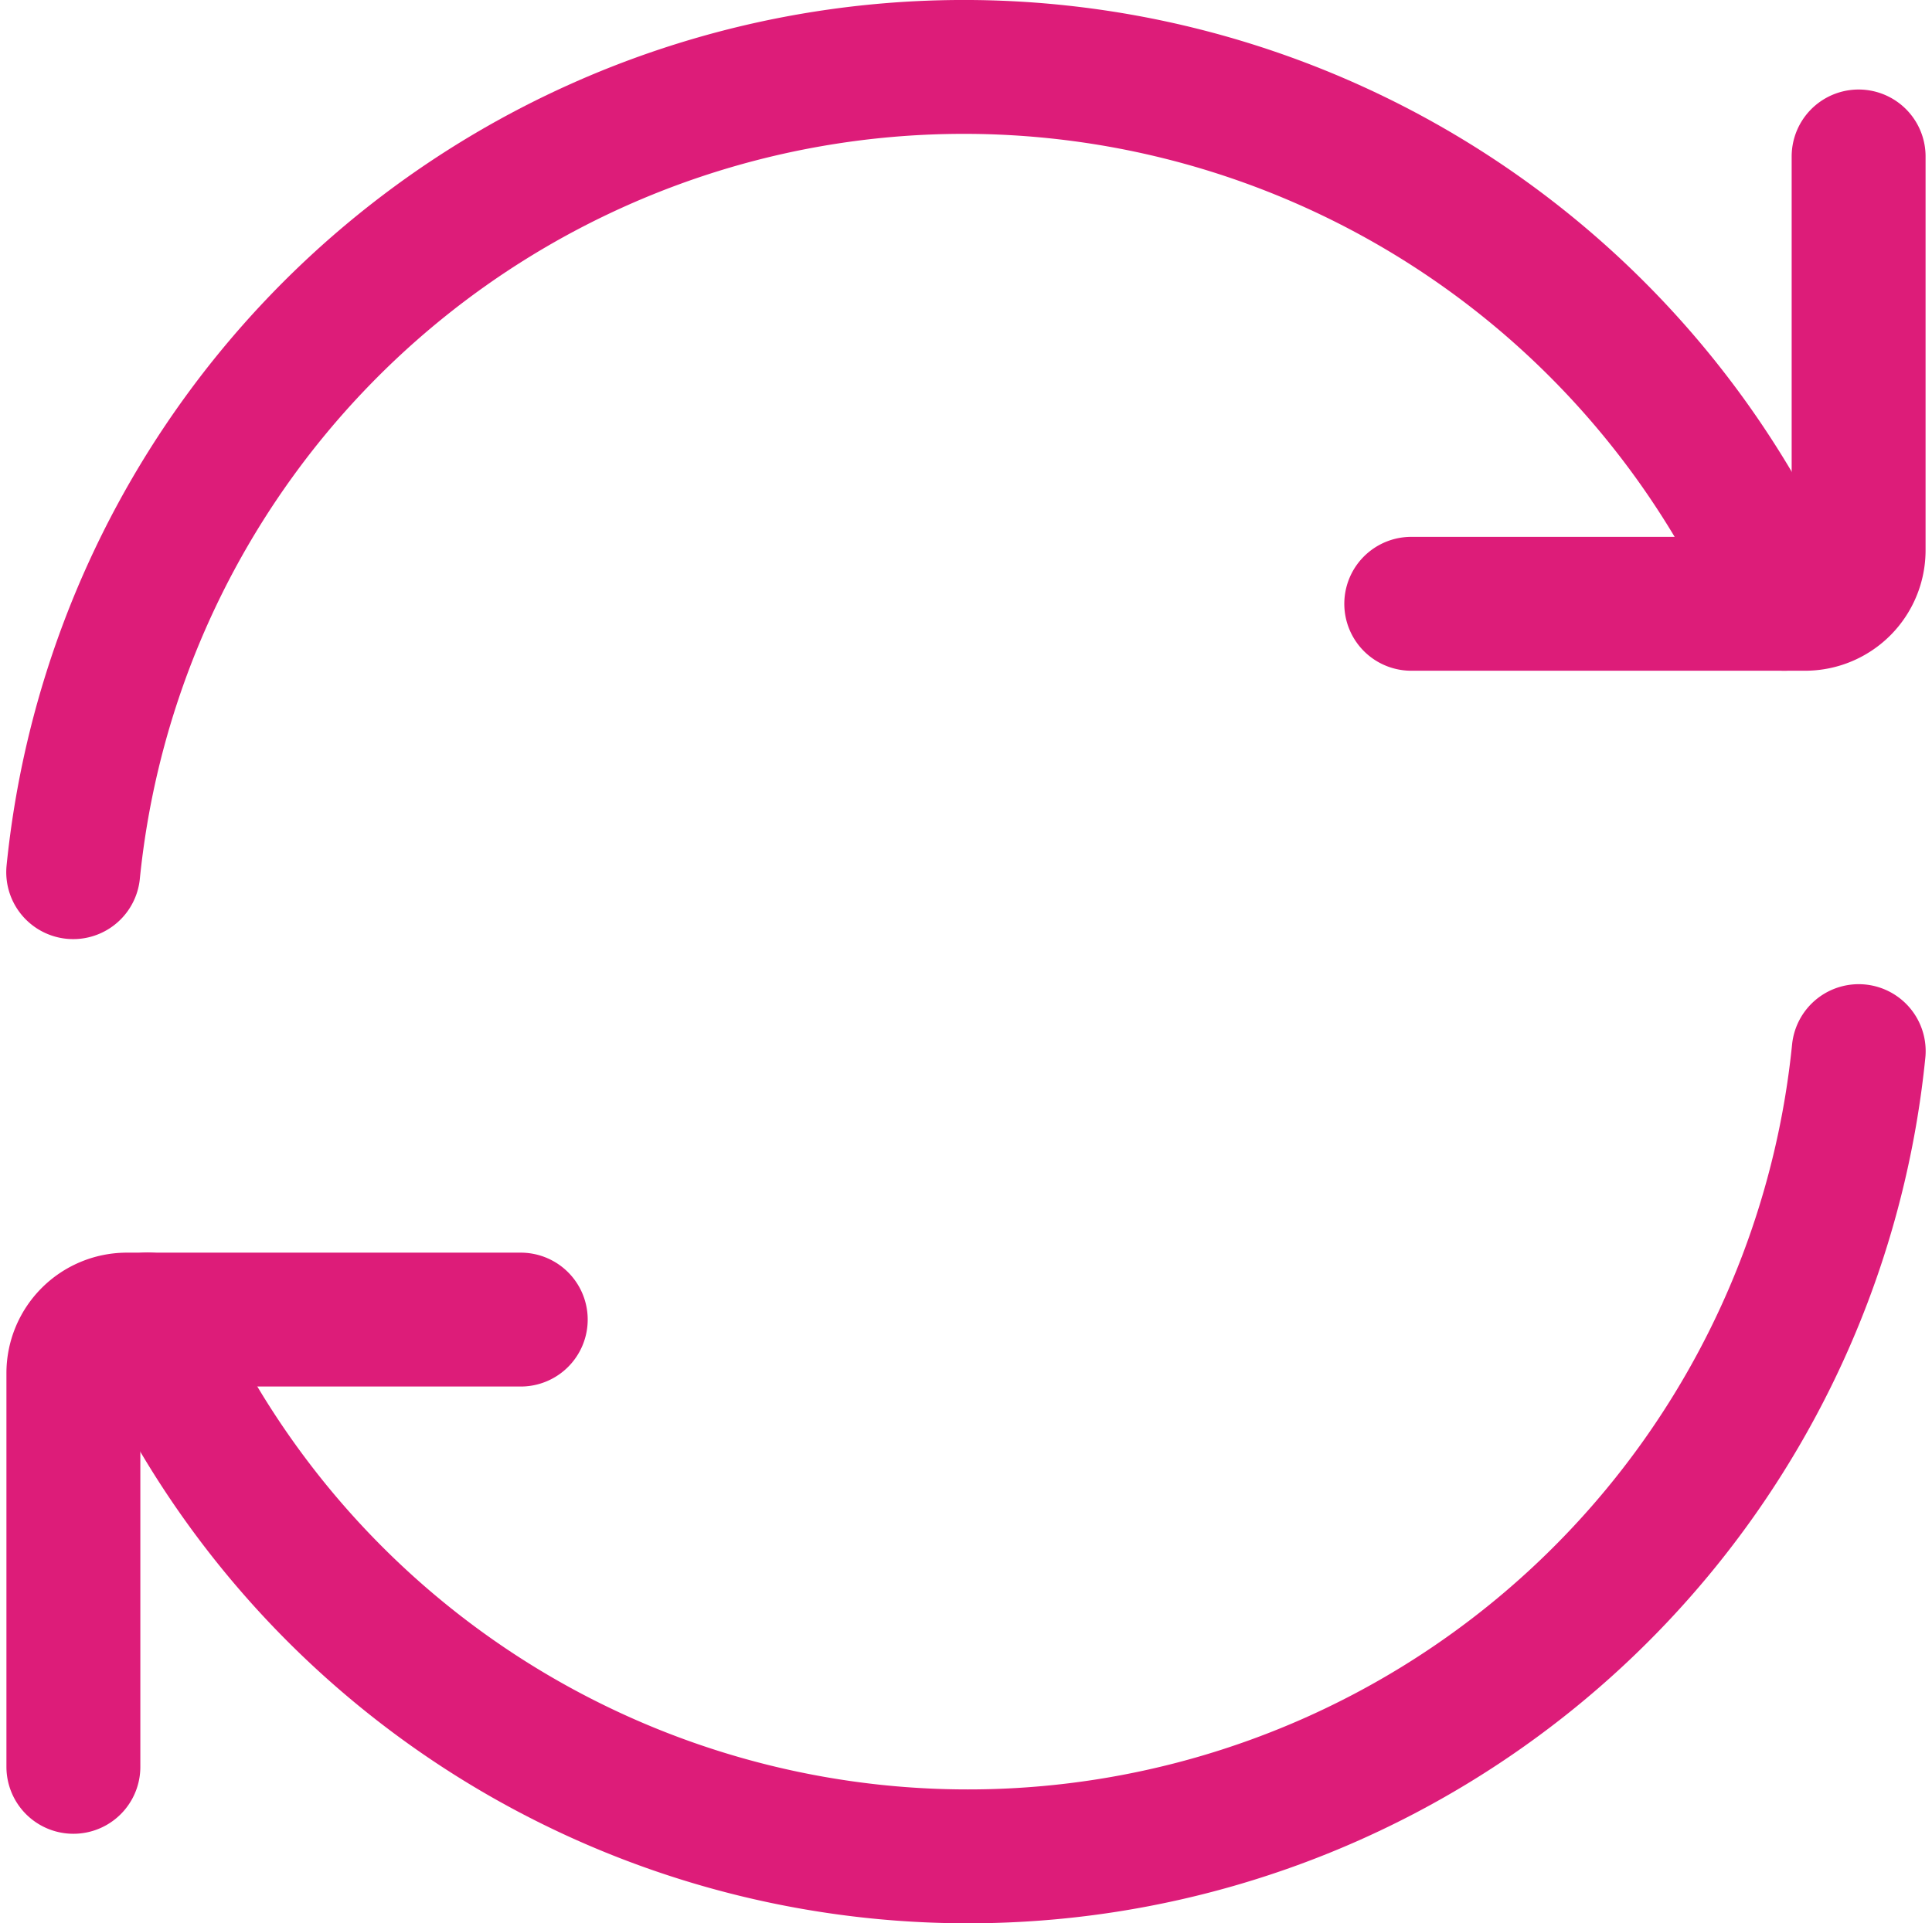
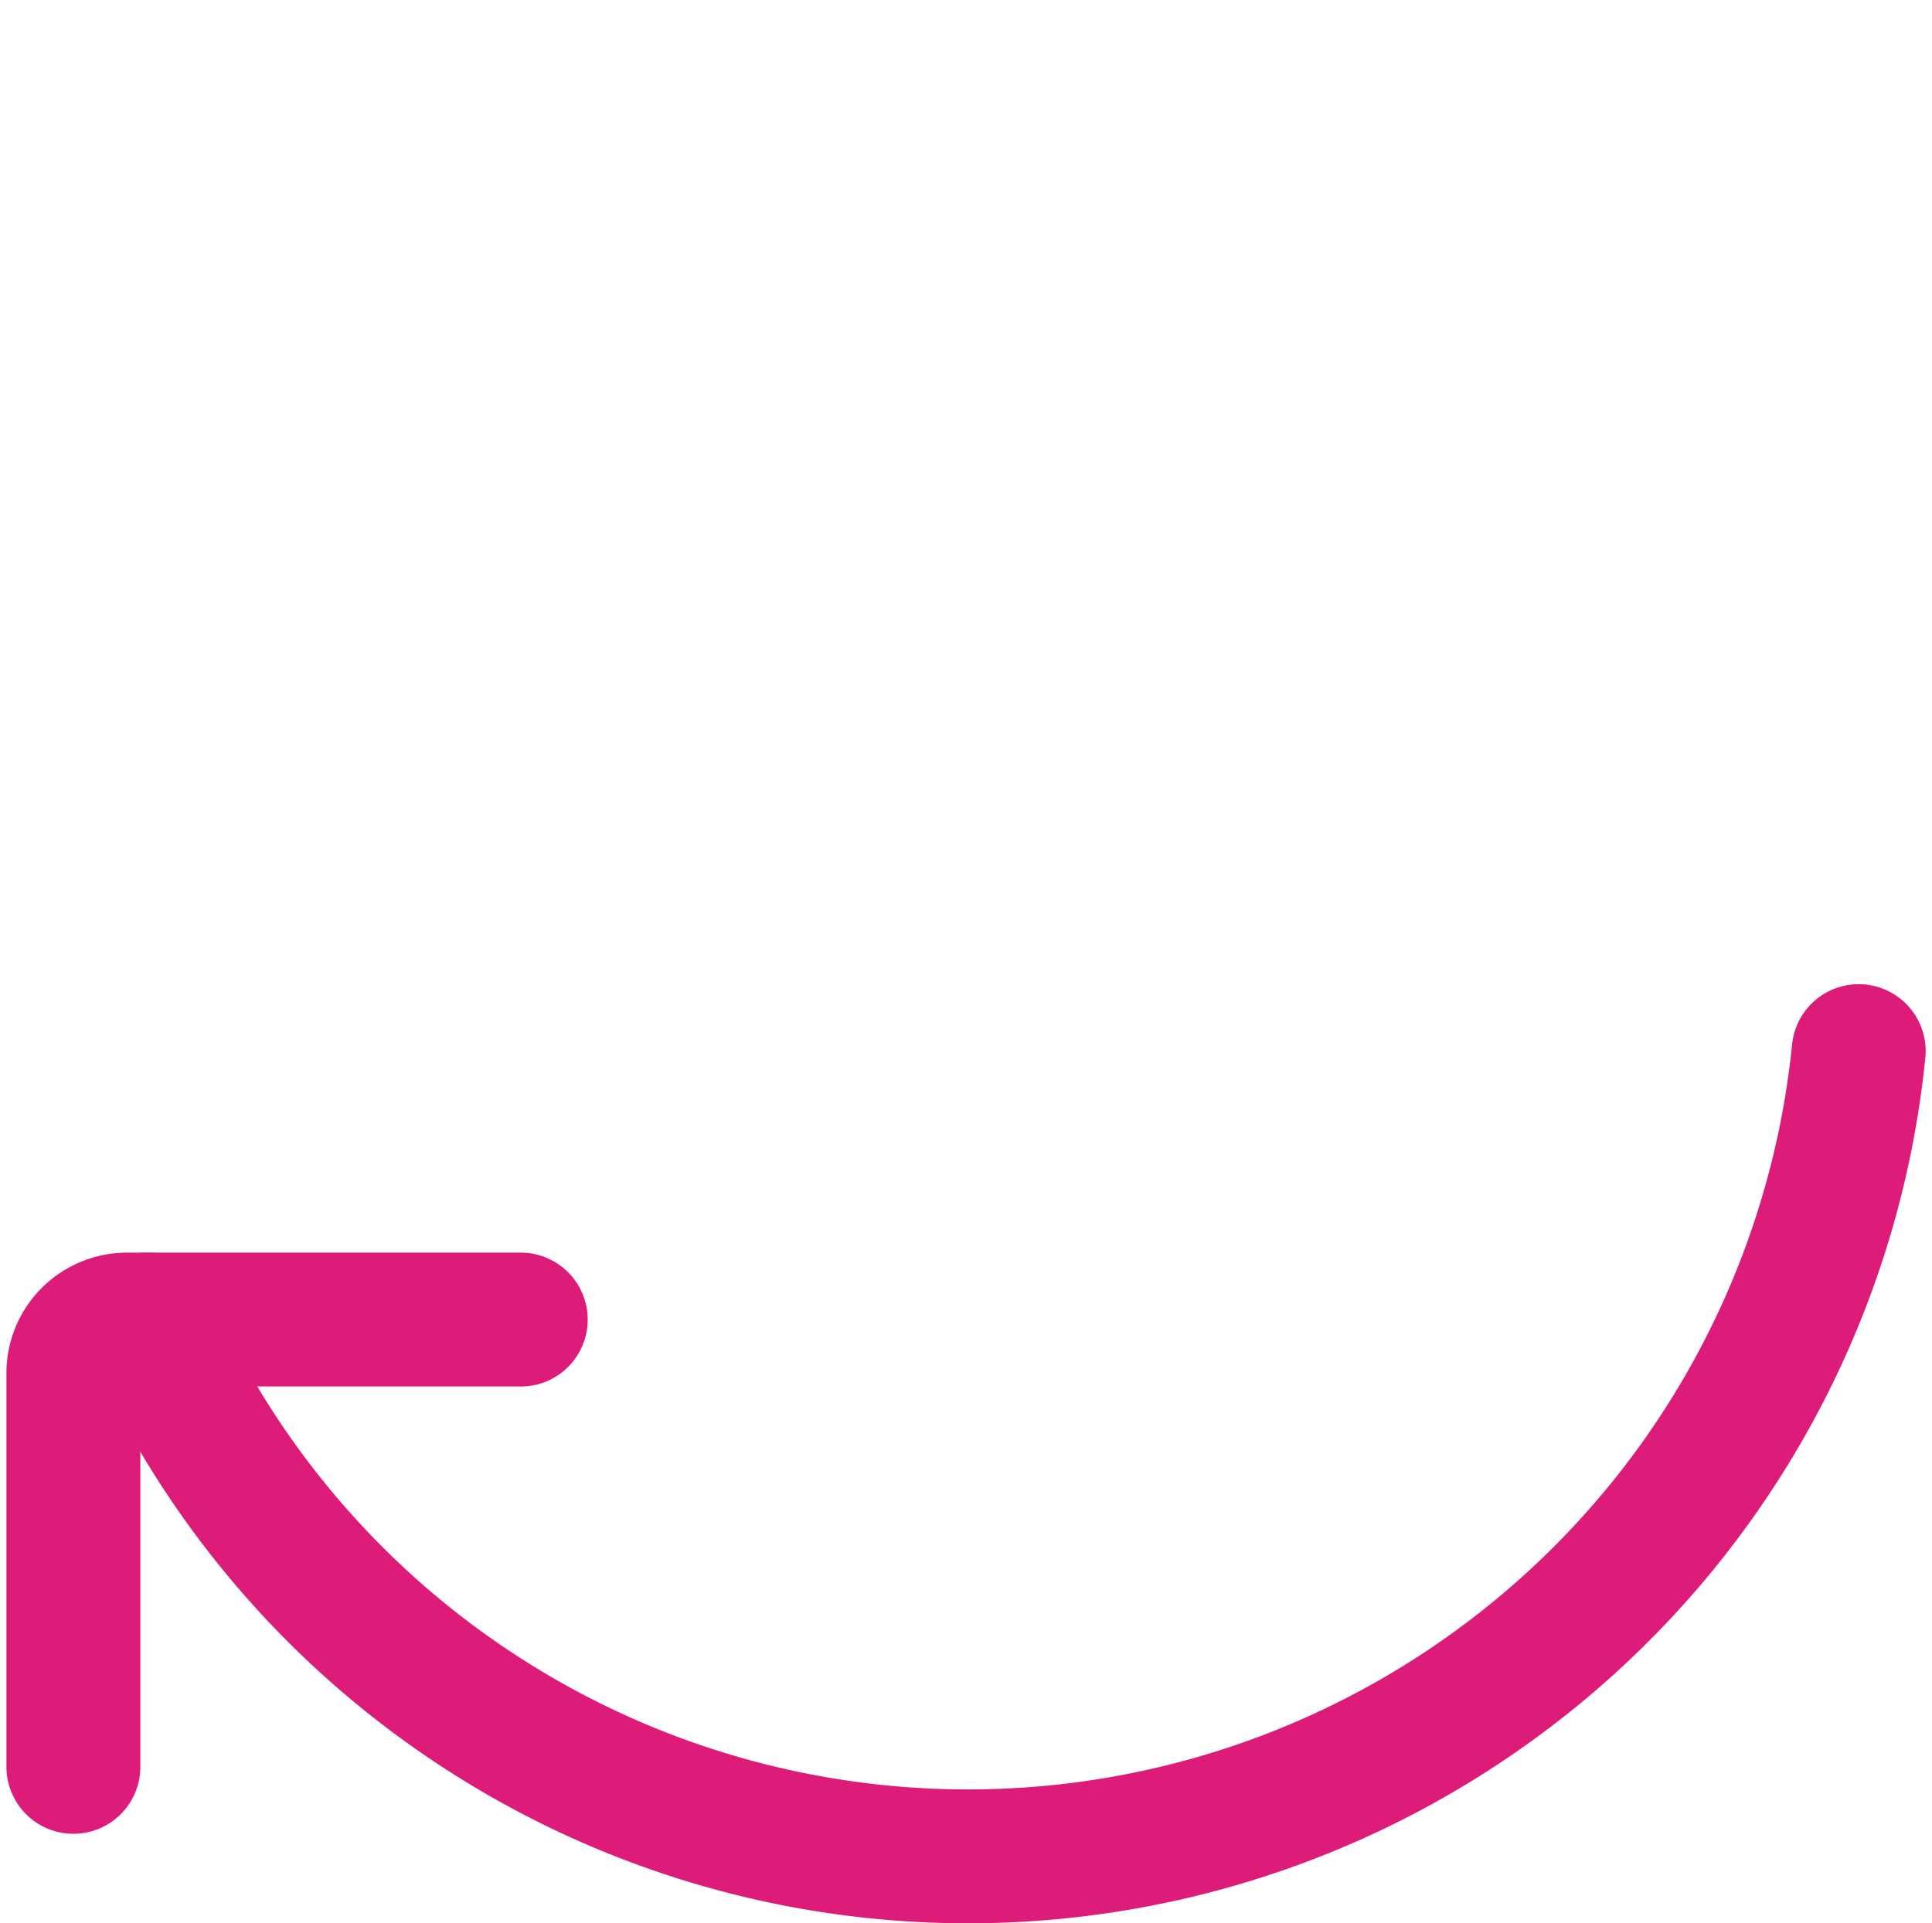
<svg xmlns="http://www.w3.org/2000/svg" width="21.641" height="21.549" viewBox="0 0 21.641 21.549">
  <g id="Group_11805" data-name="Group 11805" transform="translate(-1103.2 -867.25)">
-     <path id="Path_11988" data-name="Path 11988" d="M21.215,8.015A10.027,10.027,0,0,0,2.049,11.022" transform="translate(1101.971 866)" fill="none" stroke="#dd1c79" stroke-linecap="round" stroke-linejoin="round" stroke-width="1.5" />
-     <path id="Path_11989" data-name="Path 11989" d="M17,8.012h4.411a.6.6,0,0,0,.6-.6V3" transform="translate(1102.008 866.003)" fill="none" stroke="#dd1c79" stroke-linecap="round" stroke-linejoin="round" stroke-width="1.5" />
    <path id="Path_11990" data-name="Path 11990" d="M2.881,16.007A10.027,10.027,0,0,0,22.047,13" transform="translate(1101.973 866.027)" fill="none" stroke="#dd1c79" stroke-linecap="round" stroke-linejoin="round" stroke-width="1.5" />
    <path id="Path_11991" data-name="Path 11991" d="M7.062,16H2.651a.6.6,0,0,0-.6.6v4.411" transform="translate(1101.971 866.035)" fill="none" stroke="#dd1c79" stroke-linecap="round" stroke-linejoin="round" stroke-width="1.5" />
  </g>
</svg>